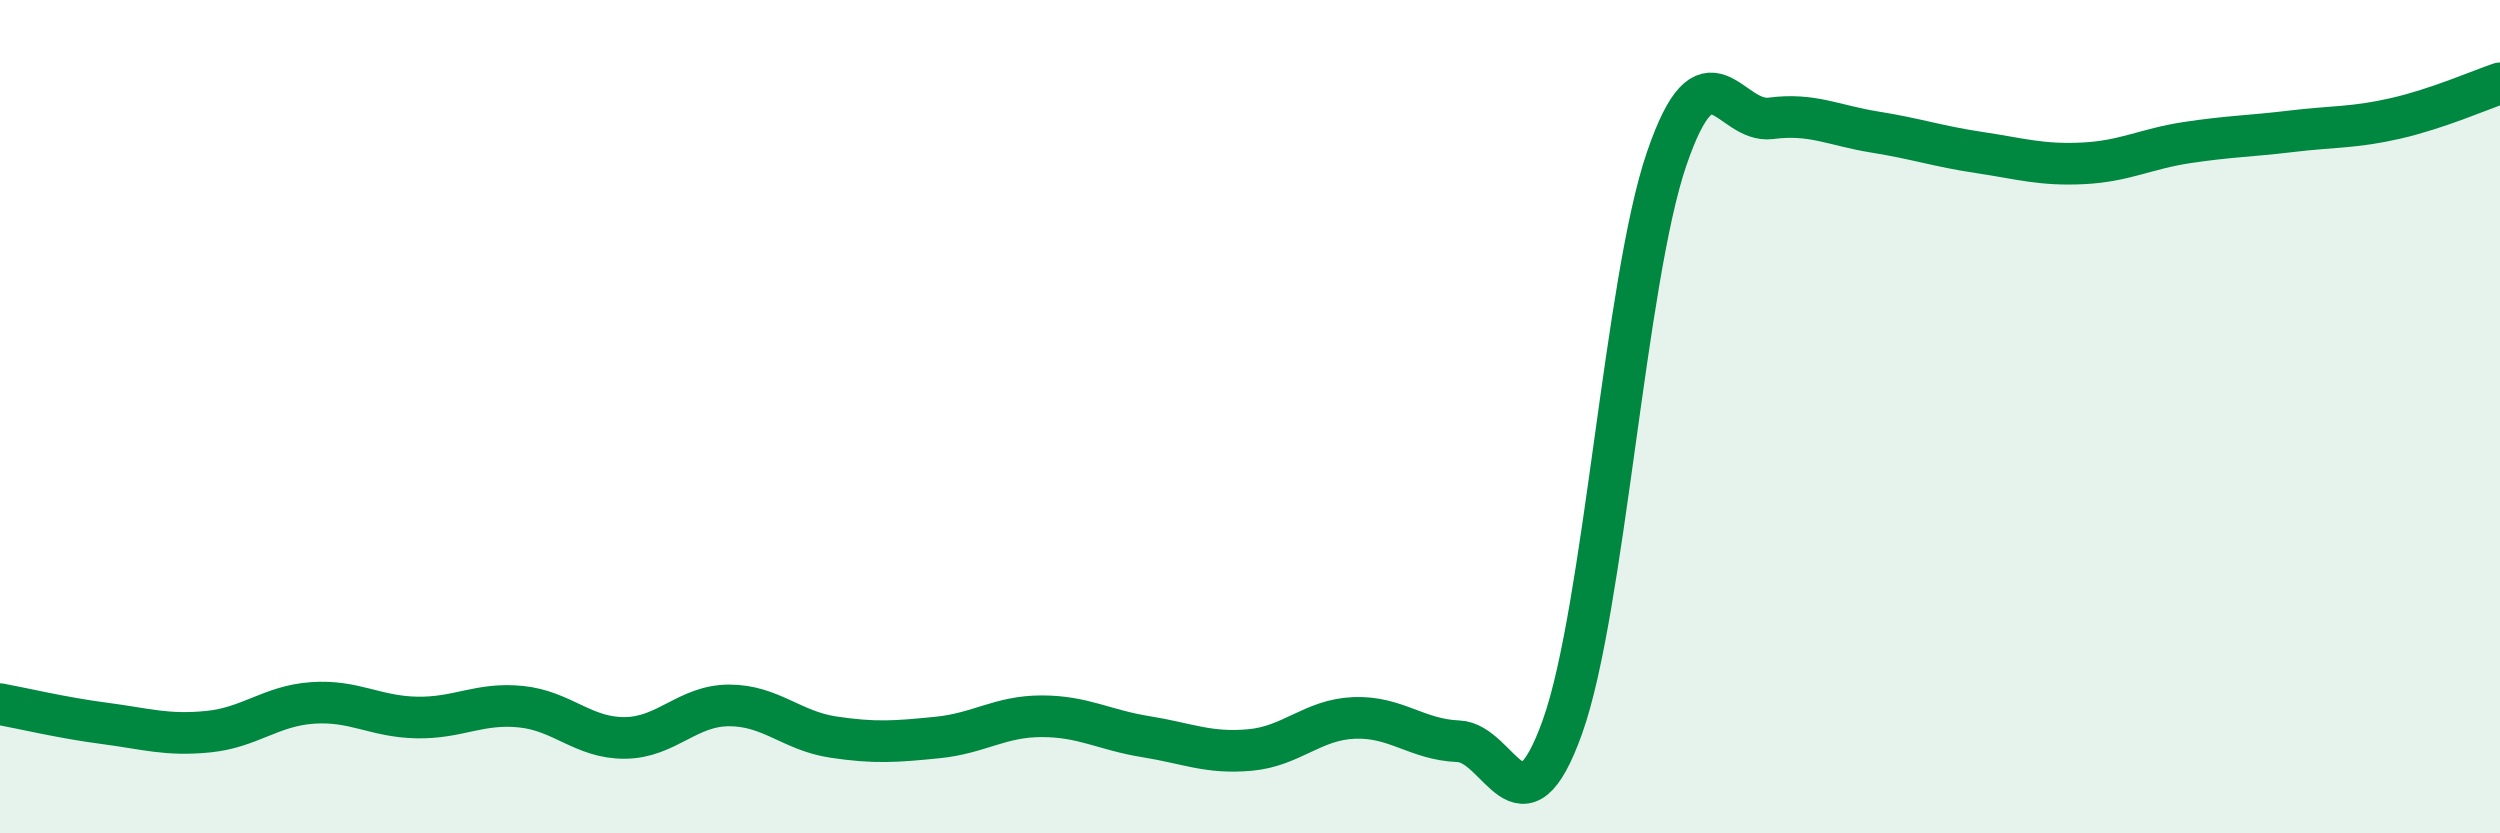
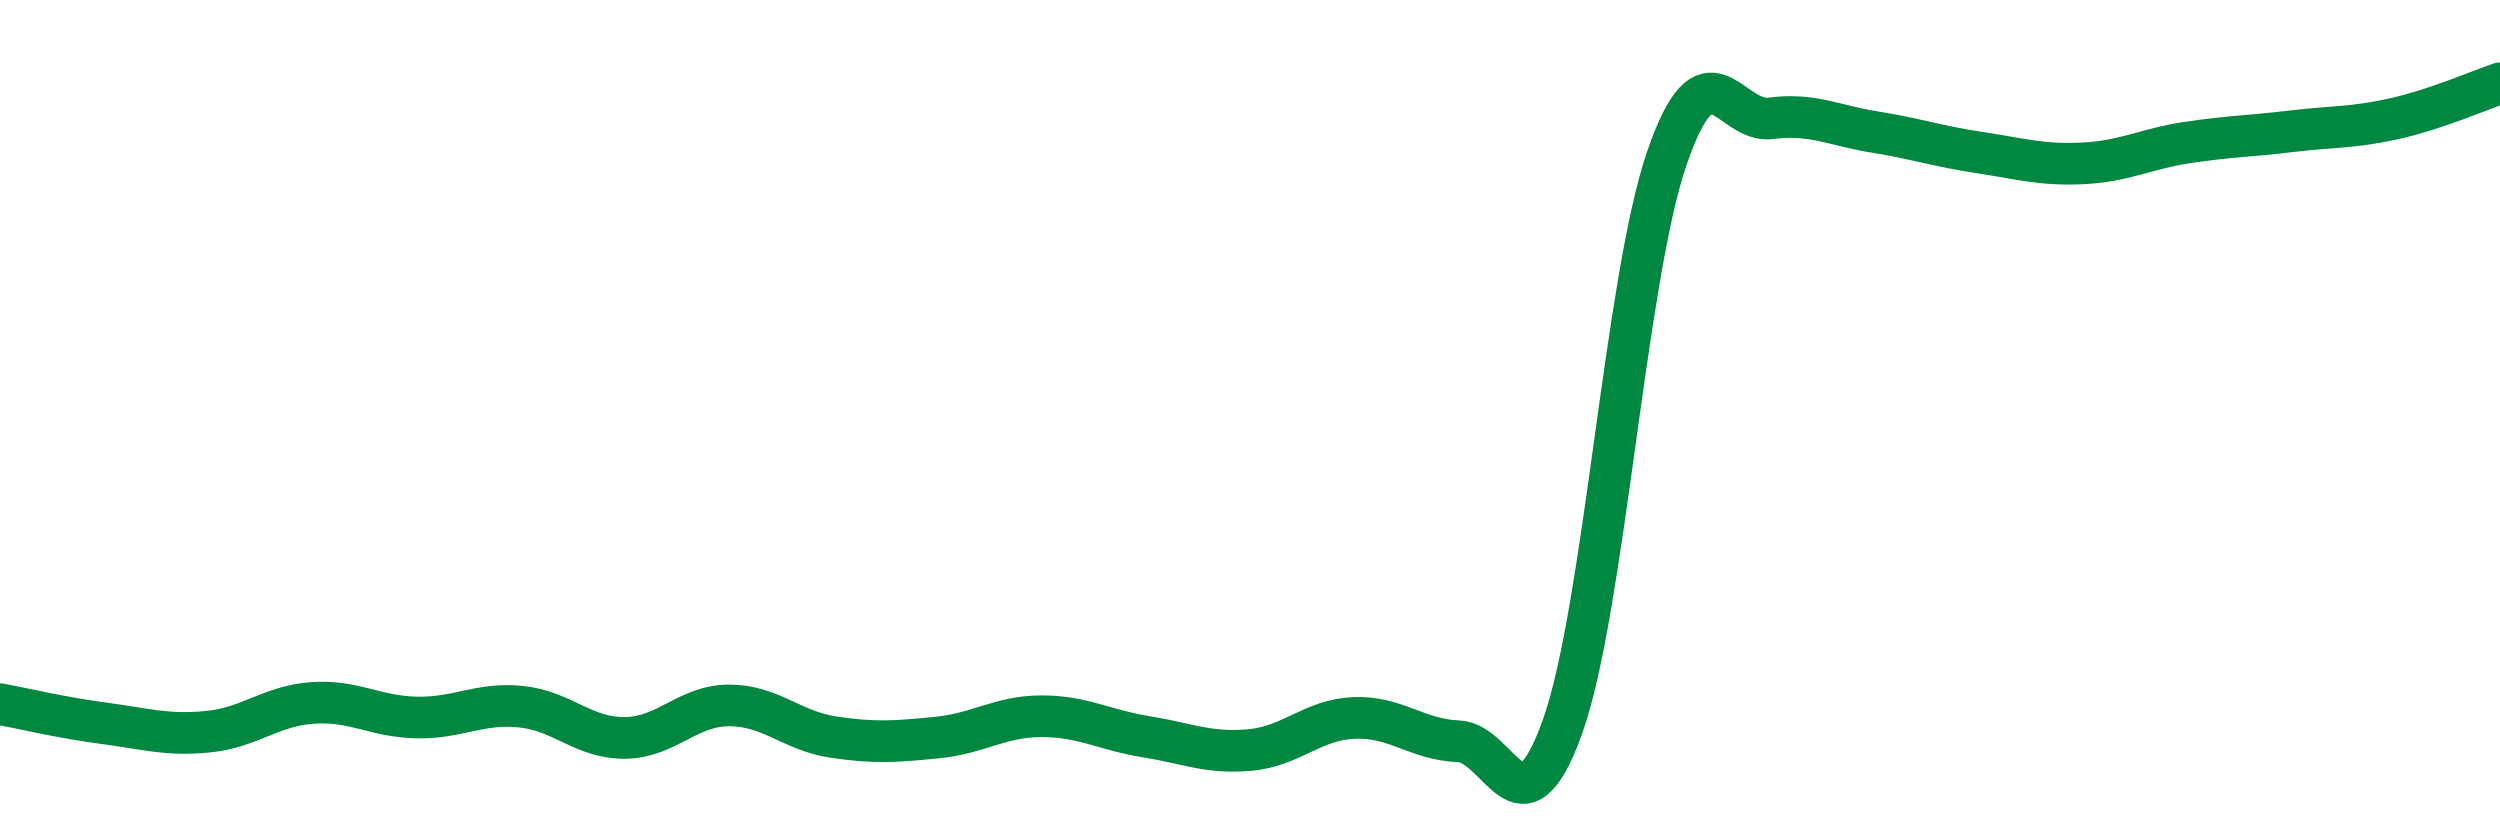
<svg xmlns="http://www.w3.org/2000/svg" width="60" height="20" viewBox="0 0 60 20">
-   <path d="M 0,16.9 C 0.5,16.99 1.5,17.23 2.5,17.36 C 3.5,17.49 4,17.66 5,17.56 C 6,17.46 6.5,16.94 7.5,16.87 C 8.5,16.8 9,17.2 10,17.22 C 11,17.24 11.5,16.86 12.5,16.96 C 13.5,17.06 14,17.72 15,17.71 C 16,17.7 16.5,16.93 17.5,16.93 C 18.5,16.93 19,17.54 20,17.69 C 21,17.84 21.5,17.8 22.5,17.7 C 23.5,17.6 24,17.19 25,17.19 C 26,17.19 26.5,17.52 27.5,17.68 C 28.5,17.84 29,18.09 30,18 C 31,17.91 31.5,17.27 32.5,17.23 C 33.5,17.19 34,17.75 35,17.79 C 36,17.83 36.5,20.24 37.5,17.44 C 38.5,14.64 39,6.73 40,3.81 C 41,0.89 41.5,2.97 42.5,2.84 C 43.5,2.71 44,3.01 45,3.17 C 46,3.33 46.5,3.51 47.5,3.66 C 48.5,3.81 49,3.97 50,3.92 C 51,3.87 51.5,3.57 52.5,3.42 C 53.5,3.27 54,3.27 55,3.15 C 56,3.03 56.5,3.07 57.5,2.84 C 58.5,2.61 59.5,2.17 60,2L60 20L0 20Z" fill="#008740" opacity="0.1" stroke-linecap="round" stroke-linejoin="round" />
  <path d="M 0,16.9 C 0.5,16.99 1.5,17.23 2.5,17.36 C 3.5,17.49 4,17.66 5,17.56 C 6,17.46 6.5,16.94 7.5,16.87 C 8.5,16.8 9,17.2 10,17.22 C 11,17.24 11.5,16.86 12.5,16.96 C 13.5,17.06 14,17.72 15,17.71 C 16,17.7 16.5,16.93 17.5,16.93 C 18.5,16.93 19,17.54 20,17.69 C 21,17.84 21.5,17.8 22.5,17.7 C 23.5,17.6 24,17.19 25,17.19 C 26,17.19 26.5,17.52 27.5,17.68 C 28.5,17.84 29,18.09 30,18 C 31,17.91 31.5,17.27 32.5,17.23 C 33.5,17.19 34,17.75 35,17.79 C 36,17.83 36.5,20.24 37.5,17.44 C 38.5,14.64 39,6.73 40,3.81 C 41,0.89 41.5,2.97 42.5,2.84 C 43.5,2.71 44,3.01 45,3.17 C 46,3.33 46.5,3.51 47.5,3.66 C 48.5,3.81 49,3.97 50,3.92 C 51,3.87 51.5,3.57 52.5,3.42 C 53.5,3.27 54,3.27 55,3.15 C 56,3.03 56.5,3.07 57.5,2.84 C 58.5,2.61 59.5,2.17 60,2" stroke="#008740" stroke-width="1" fill="none" stroke-linecap="round" stroke-linejoin="round" />
</svg>